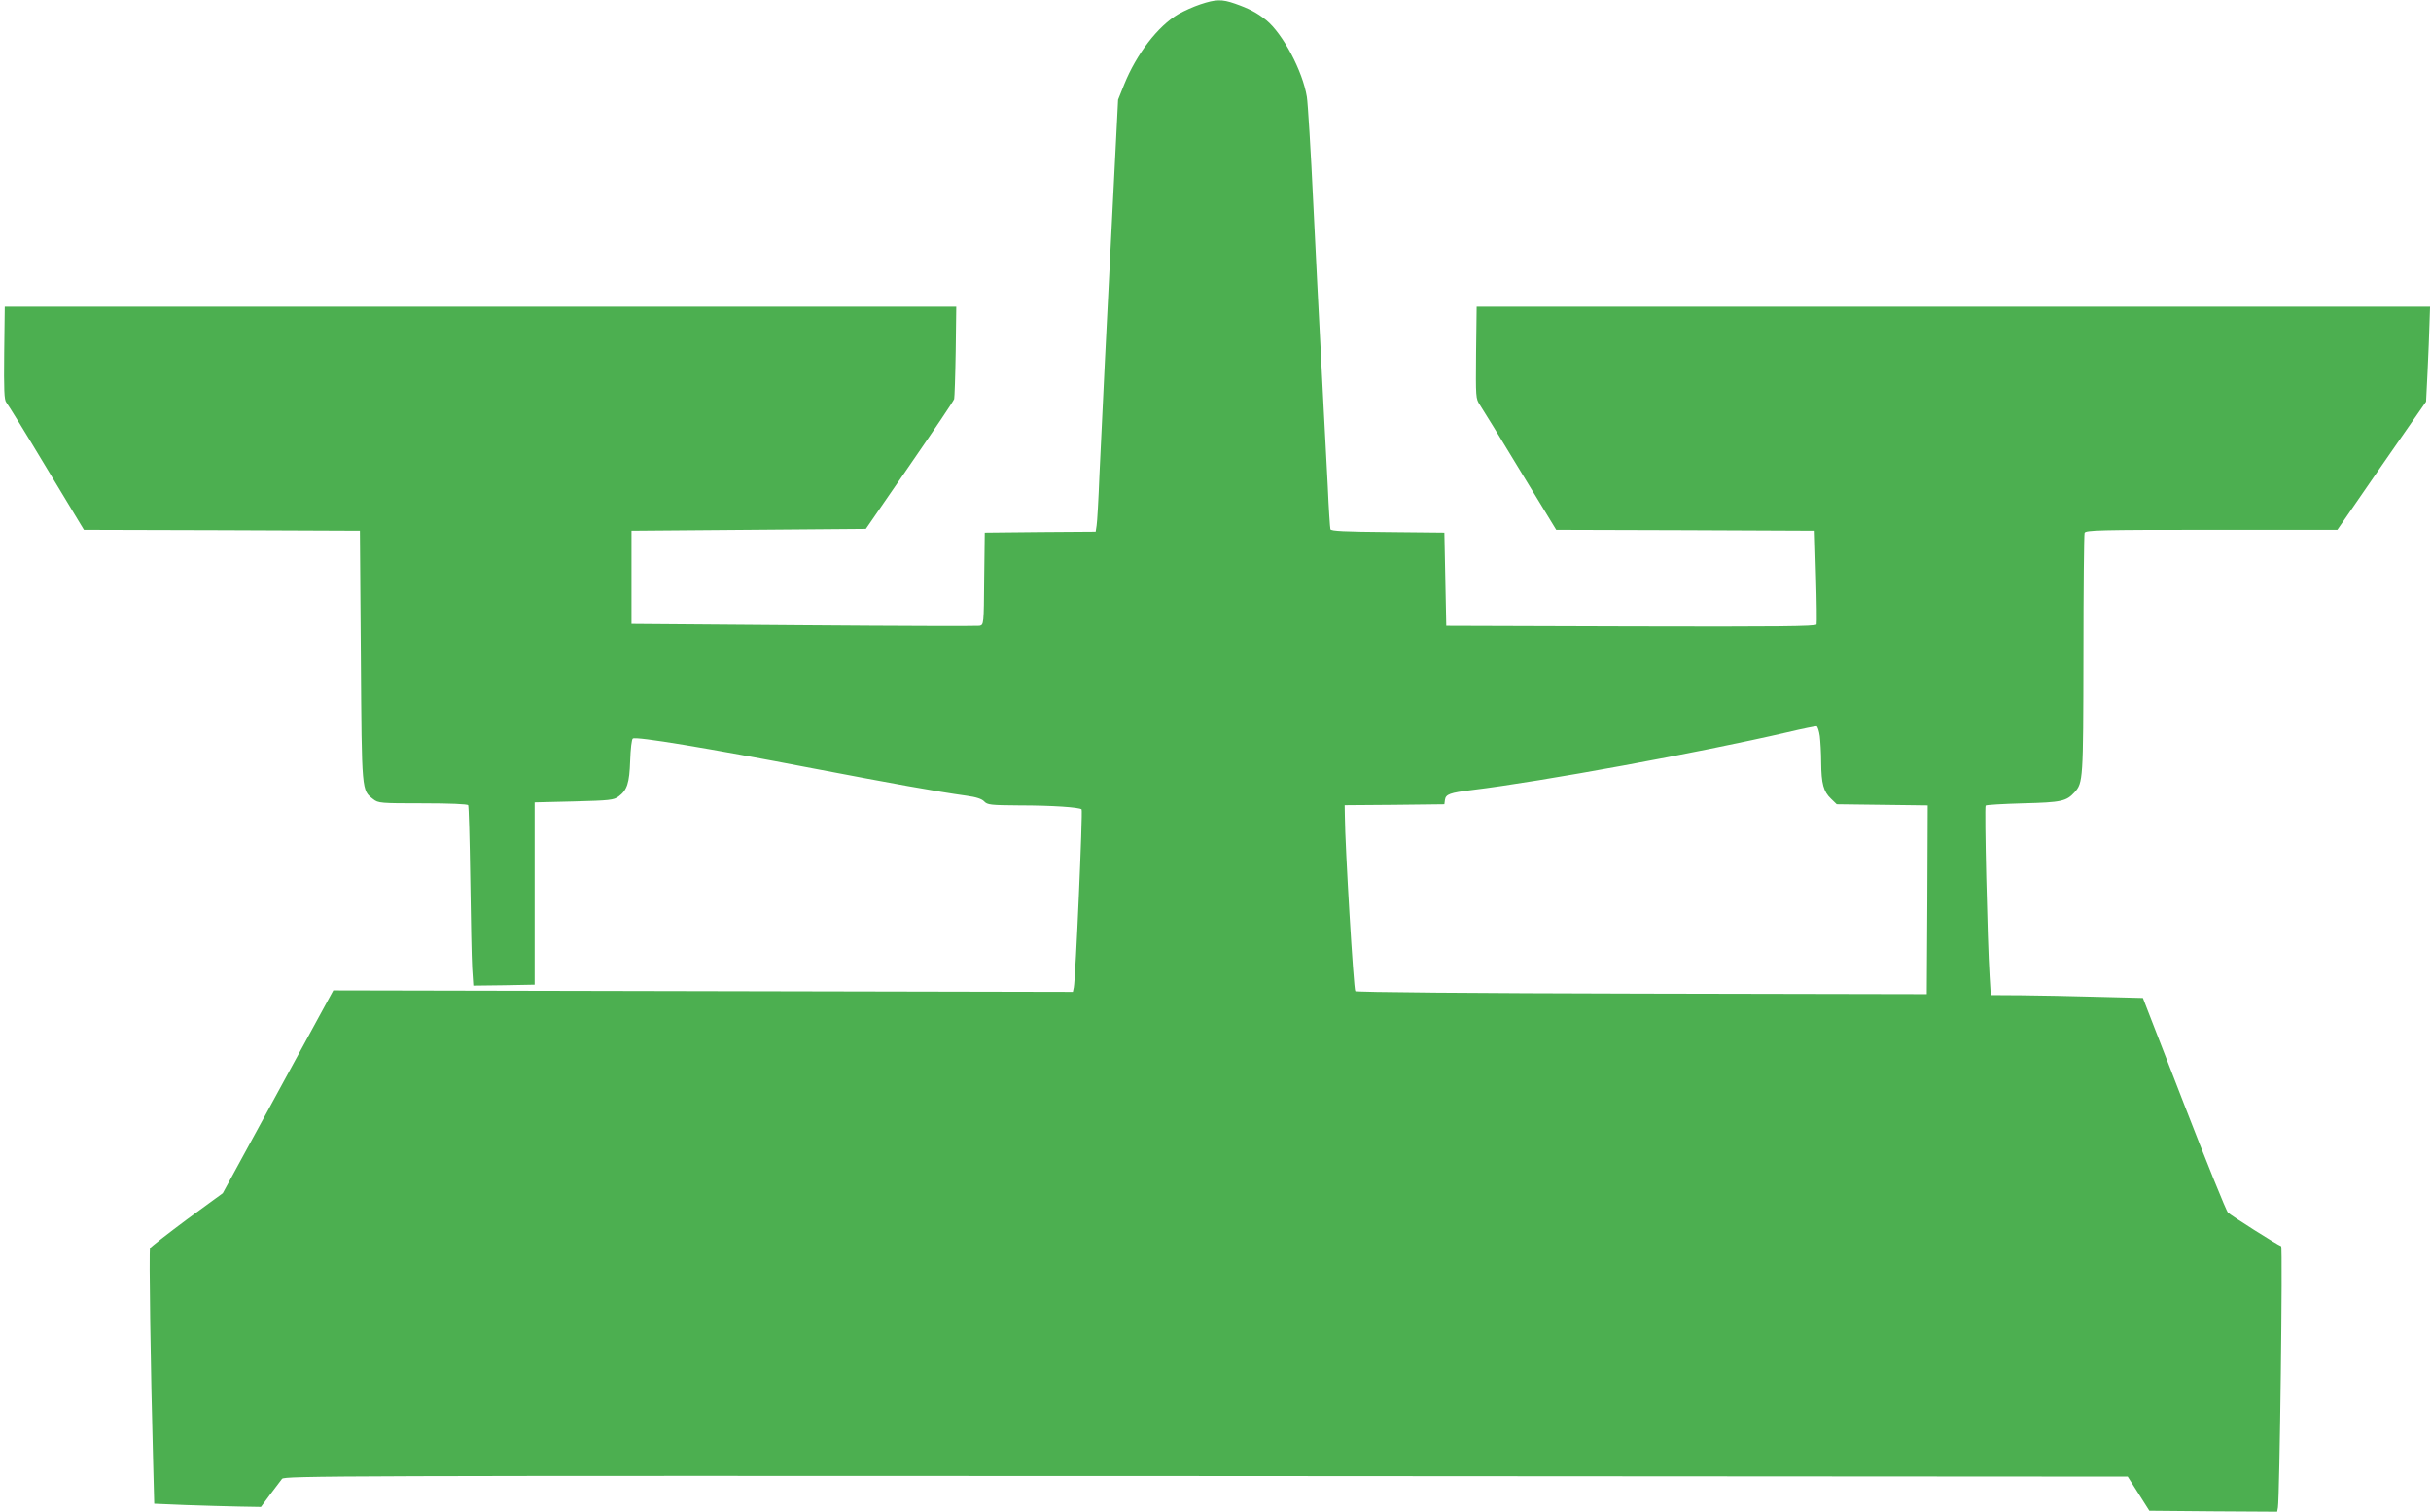
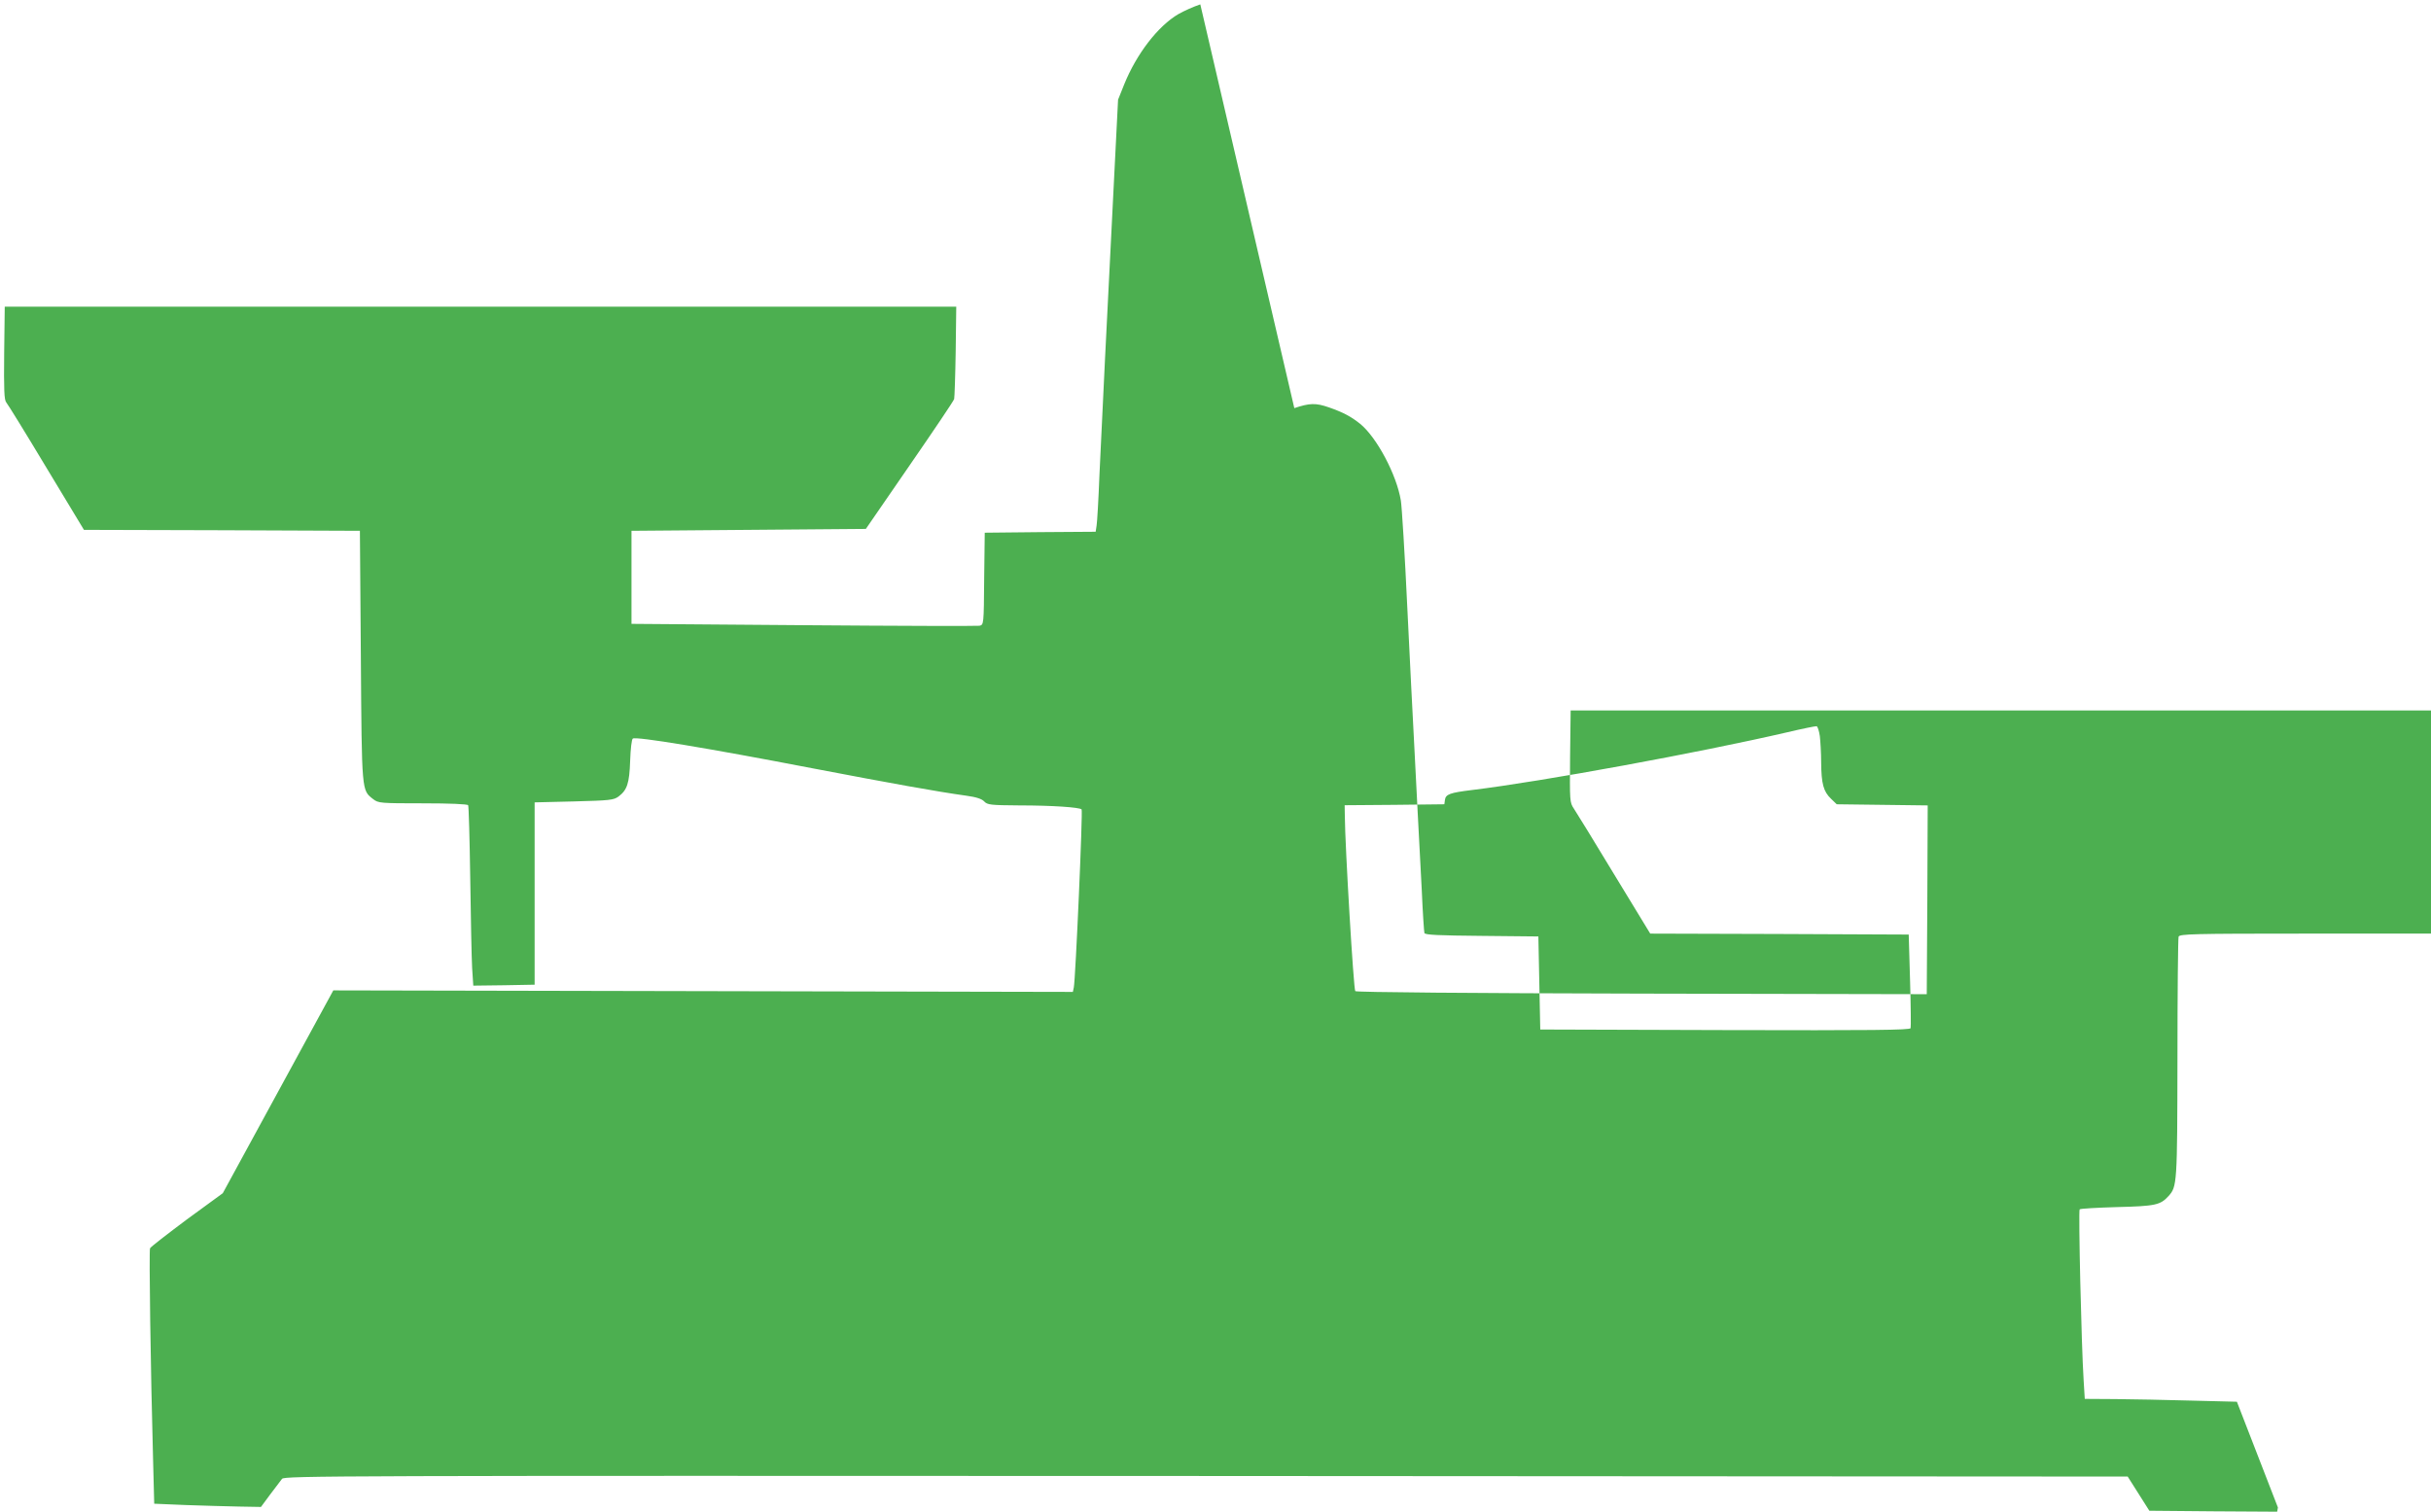
<svg xmlns="http://www.w3.org/2000/svg" version="1.0" width="1280pt" height="796pt" viewBox="0 0 1280 796" preserveAspectRatio="xMidYMid meet">
  <g transform="translate(0,796) scale(0.1,-0.1)" fill="#4caf50" stroke="none">
-     <path d="M6320 7937 c-36 -12 -87 -35 -115 -51 -108 -63 -221 -210 -286 -371 l-32 -80 -23 -455 c-34 -668 -63 -1253 -75 -1520 -5 -129 -12 -250 -15 -267 l-5 -33 -292 -2 -292 -3 -3 -242 c-2 -242 -2 -243 -25 -248 -12 -2 -429 -1 -927 3 l-905 7 0 245 0 245 617 5 617 5 230 334 c127 184 233 341 235 350 2 9 6 122 8 251 l3 235 -2505 0 -2505 0 -3 -244 c-2 -194 0 -247 11 -260 8 -9 103 -163 211 -343 l198 -328 727 -2 726 -3 5 -660 c5 -723 4 -705 65 -753 27 -21 37 -22 261 -22 144 0 235 -4 239 -10 3 -5 8 -180 11 -387 3 -208 7 -420 10 -471 l6 -92 161 2 162 3 0 480 0 480 207 5 c189 5 209 7 235 26 45 34 57 69 61 189 2 61 8 113 14 116 18 12 393 -50 943 -156 424 -81 656 -123 814 -145 52 -7 81 -17 93 -30 17 -18 33 -20 186 -21 173 0 316 -10 327 -21 7 -7 -32 -894 -41 -937 l-5 -24 -1947 4 -1947 4 -291 -534 -291 -534 -189 -138 c-103 -77 -191 -145 -194 -152 -6 -12 3 -639 16 -1113 l6 -232 167 -7 c91 -3 218 -7 281 -8 l114 -2 48 65 c27 36 55 73 63 83 14 16 255 17 4866 15 l4852 -3 57 -90 57 -90 336 -3 337 -2 4 22 c9 46 26 1373 17 1376 -19 6 -265 162 -280 177 -9 8 -113 266 -232 573 l-216 557 -239 6 c-131 4 -312 7 -400 8 l-162 1 -6 98 c-12 188 -28 893 -21 900 3 4 93 9 198 12 202 5 227 11 270 58 45 50 46 63 47 724 0 344 3 633 6 642 6 14 74 16 668 16 l663 0 233 338 234 337 8 160 c4 88 9 201 10 250 l3 90 -2510 0 -2510 0 -3 -242 c-2 -237 -2 -242 20 -275 13 -19 108 -174 212 -346 l190 -312 680 -2 681 -3 7 -240 c4 -132 5 -246 3 -253 -4 -10 -204 -12 -977 -10 l-973 3 -5 245 -5 245 -298 3 c-226 2 -299 5 -302 15 -2 6 -9 109 -14 227 -15 277 -29 557 -41 790 -6 102 -21 415 -35 695 -13 281 -29 535 -34 565 -22 136 -127 333 -214 404 -50 40 -91 61 -165 87 -69 24 -101 23 -182 -4z m3262 -3853 c3 -27 7 -89 7 -139 1 -112 12 -153 52 -191 l30 -29 240 -3 239 -3 -2 -497 -3 -497 -1500 3 c-894 2 -1504 7 -1509 13 -9 8 -54 766 -55 921 l-1 58 263 2 262 3 3 23 c4 30 27 38 142 52 371 45 1198 197 1660 304 80 19 150 33 155 32 6 -2 13 -25 17 -52z" />
+     <path d="M6320 7937 c-36 -12 -87 -35 -115 -51 -108 -63 -221 -210 -286 -371 l-32 -80 -23 -455 c-34 -668 -63 -1253 -75 -1520 -5 -129 -12 -250 -15 -267 l-5 -33 -292 -2 -292 -3 -3 -242 c-2 -242 -2 -243 -25 -248 -12 -2 -429 -1 -927 3 l-905 7 0 245 0 245 617 5 617 5 230 334 c127 184 233 341 235 350 2 9 6 122 8 251 l3 235 -2505 0 -2505 0 -3 -244 c-2 -194 0 -247 11 -260 8 -9 103 -163 211 -343 l198 -328 727 -2 726 -3 5 -660 c5 -723 4 -705 65 -753 27 -21 37 -22 261 -22 144 0 235 -4 239 -10 3 -5 8 -180 11 -387 3 -208 7 -420 10 -471 l6 -92 161 2 162 3 0 480 0 480 207 5 c189 5 209 7 235 26 45 34 57 69 61 189 2 61 8 113 14 116 18 12 393 -50 943 -156 424 -81 656 -123 814 -145 52 -7 81 -17 93 -30 17 -18 33 -20 186 -21 173 0 316 -10 327 -21 7 -7 -32 -894 -41 -937 l-5 -24 -1947 4 -1947 4 -291 -534 -291 -534 -189 -138 c-103 -77 -191 -145 -194 -152 -6 -12 3 -639 16 -1113 l6 -232 167 -7 c91 -3 218 -7 281 -8 l114 -2 48 65 c27 36 55 73 63 83 14 16 255 17 4866 15 l4852 -3 57 -90 57 -90 336 -3 337 -2 4 22 l-216 557 -239 6 c-131 4 -312 7 -400 8 l-162 1 -6 98 c-12 188 -28 893 -21 900 3 4 93 9 198 12 202 5 227 11 270 58 45 50 46 63 47 724 0 344 3 633 6 642 6 14 74 16 668 16 l663 0 233 338 234 337 8 160 c4 88 9 201 10 250 l3 90 -2510 0 -2510 0 -3 -242 c-2 -237 -2 -242 20 -275 13 -19 108 -174 212 -346 l190 -312 680 -2 681 -3 7 -240 c4 -132 5 -246 3 -253 -4 -10 -204 -12 -977 -10 l-973 3 -5 245 -5 245 -298 3 c-226 2 -299 5 -302 15 -2 6 -9 109 -14 227 -15 277 -29 557 -41 790 -6 102 -21 415 -35 695 -13 281 -29 535 -34 565 -22 136 -127 333 -214 404 -50 40 -91 61 -165 87 -69 24 -101 23 -182 -4z m3262 -3853 c3 -27 7 -89 7 -139 1 -112 12 -153 52 -191 l30 -29 240 -3 239 -3 -2 -497 -3 -497 -1500 3 c-894 2 -1504 7 -1509 13 -9 8 -54 766 -55 921 l-1 58 263 2 262 3 3 23 c4 30 27 38 142 52 371 45 1198 197 1660 304 80 19 150 33 155 32 6 -2 13 -25 17 -52z" />
  </g>
</svg>